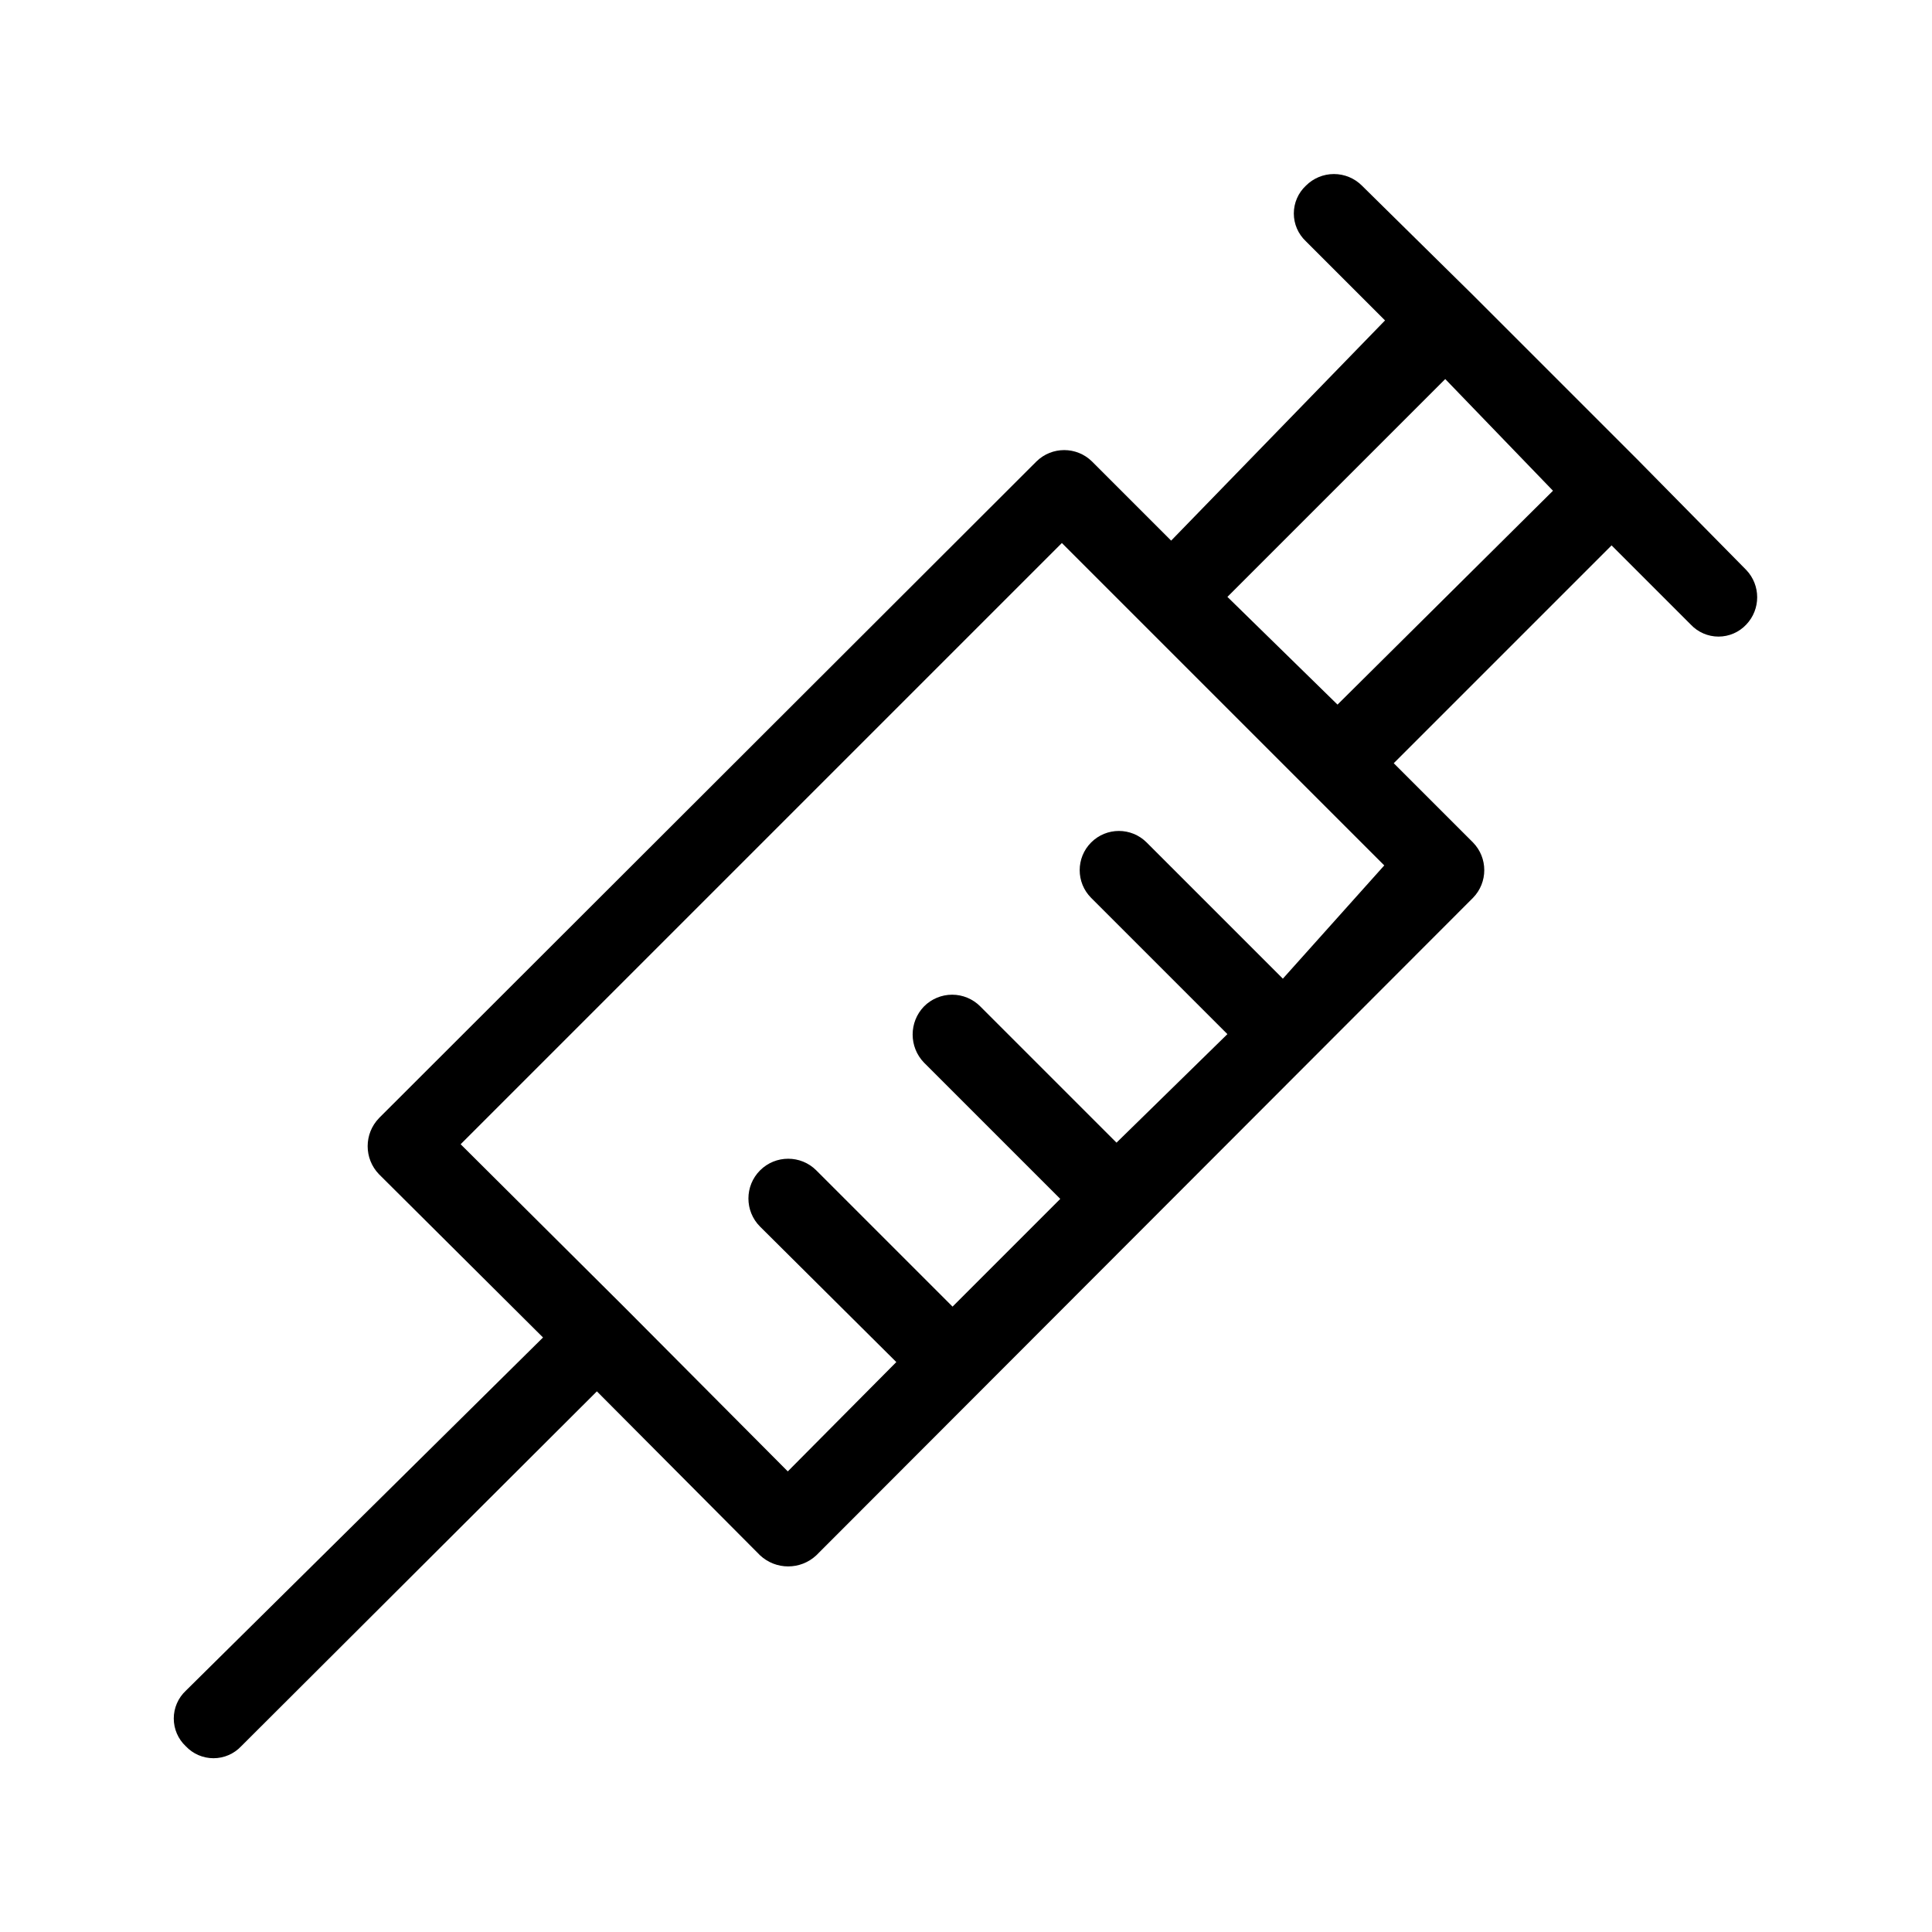
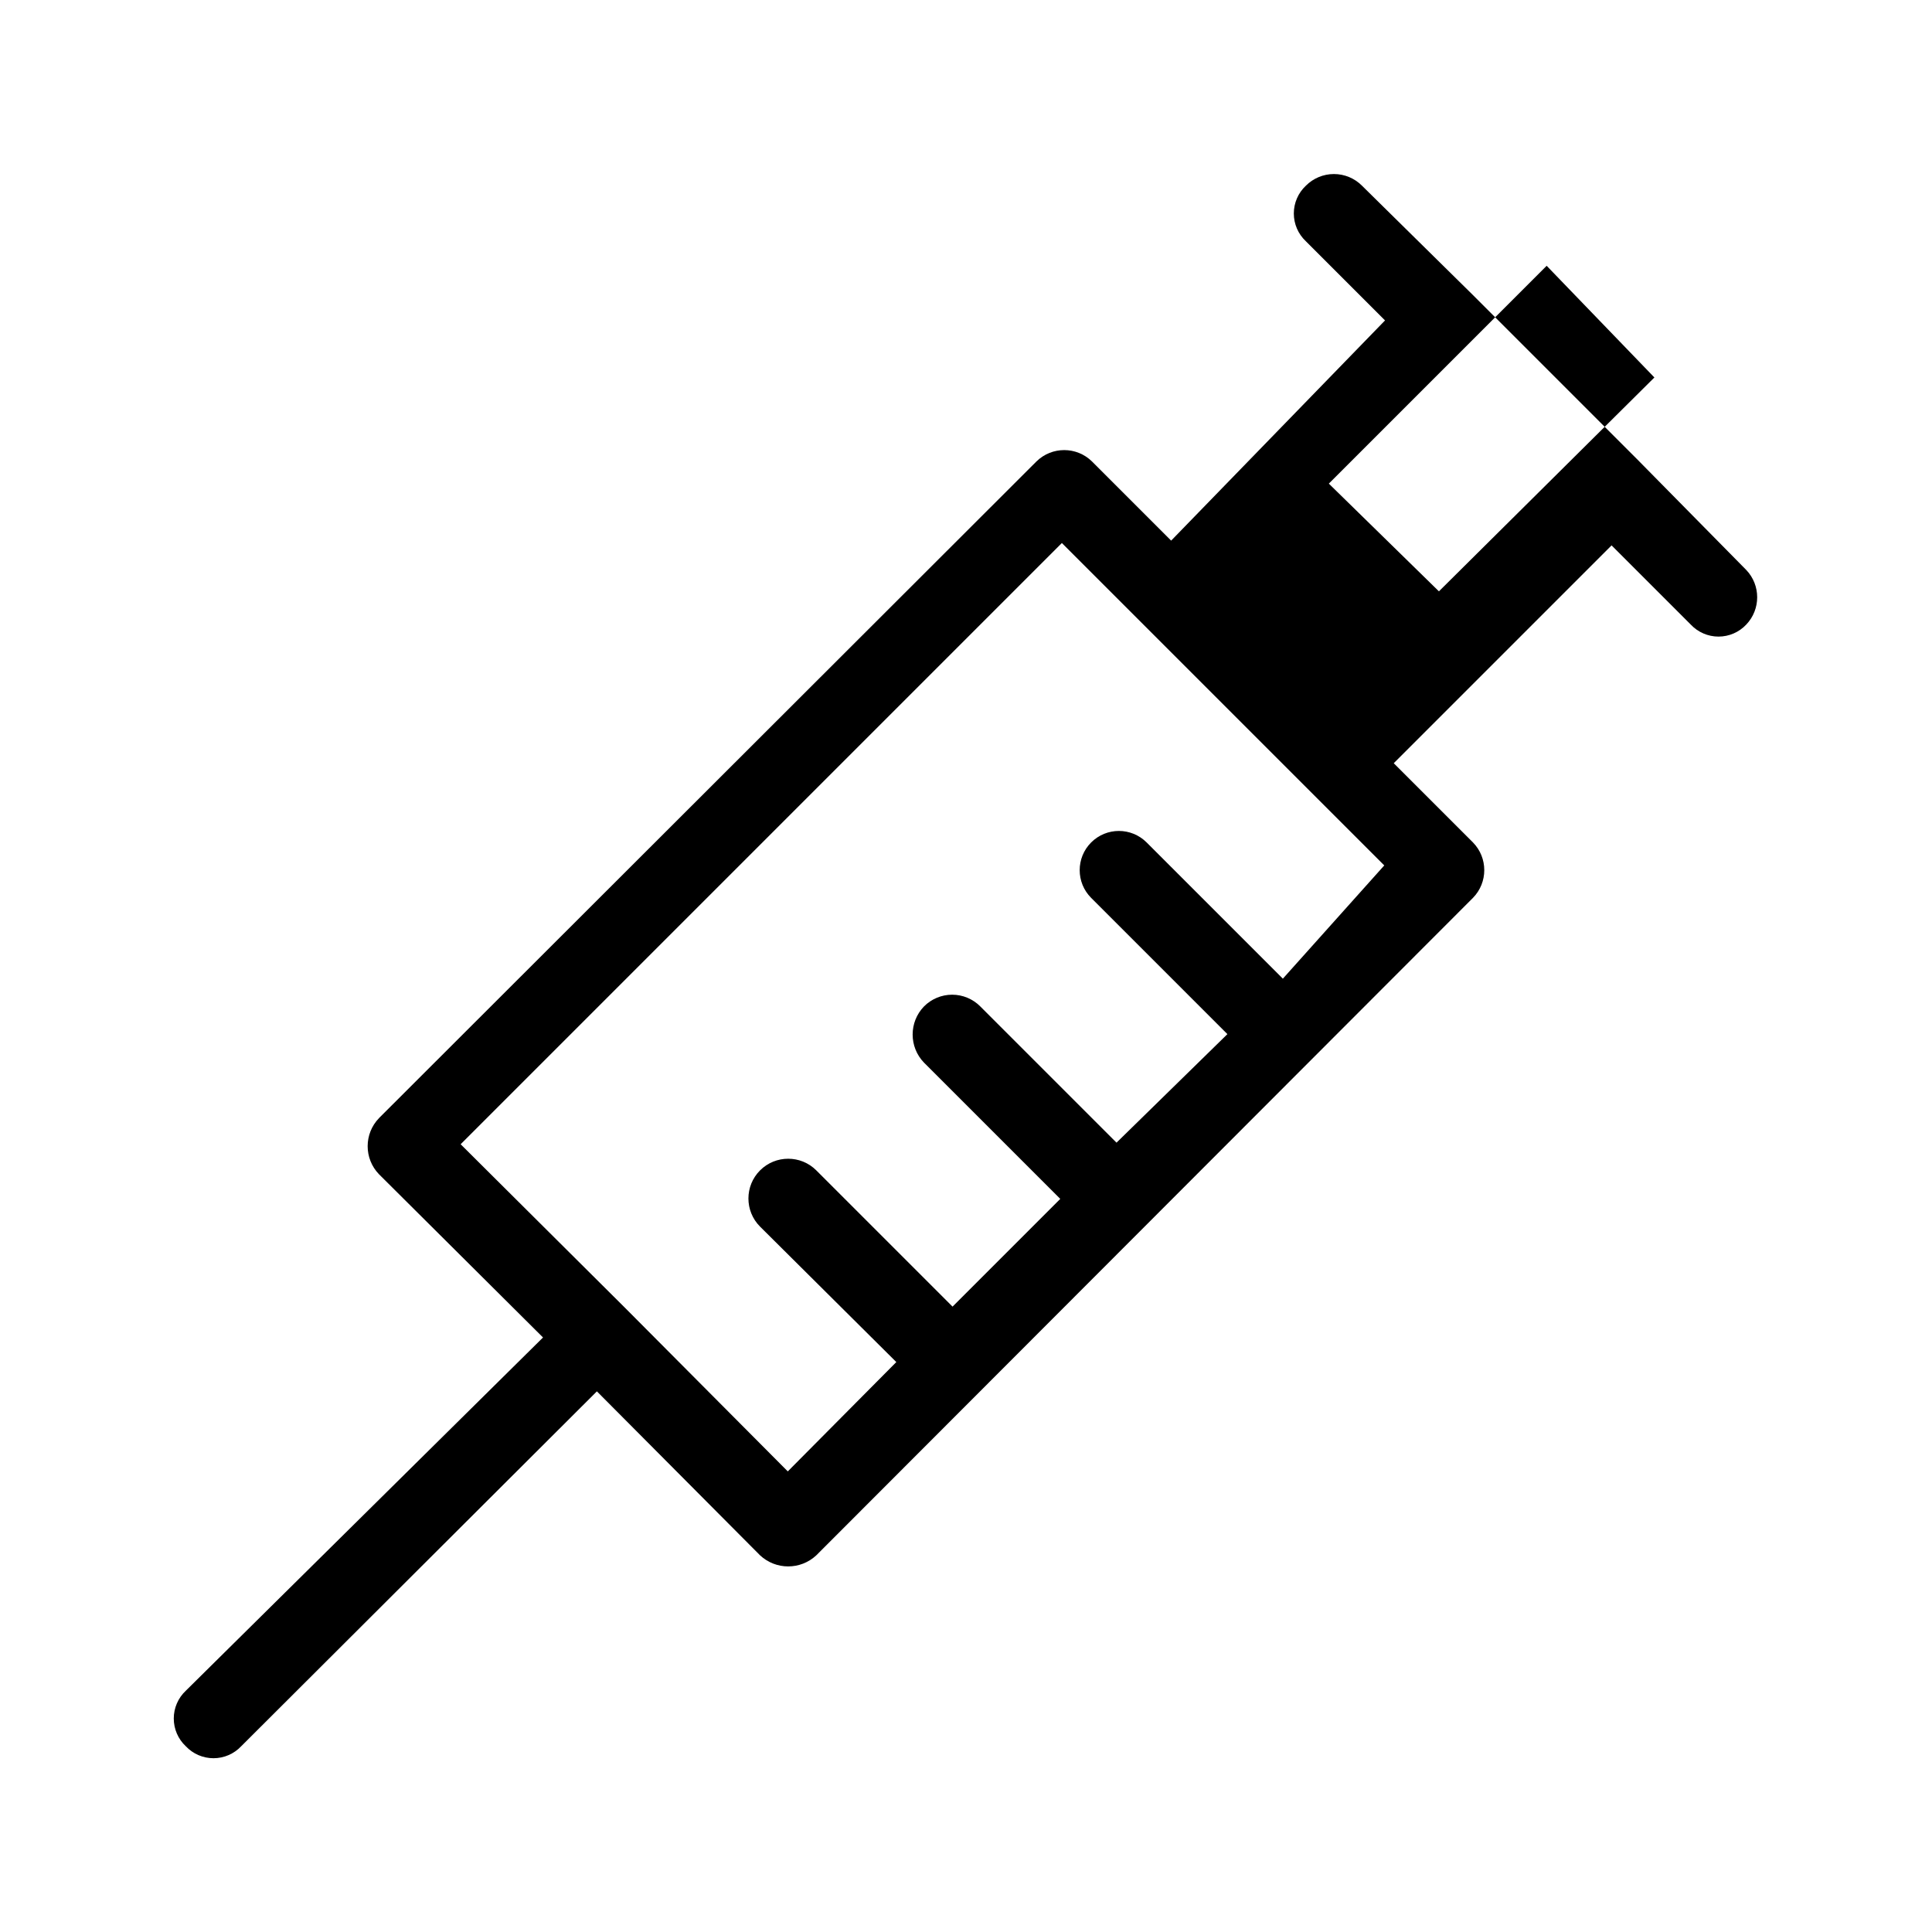
<svg xmlns="http://www.w3.org/2000/svg" fill="#000000" width="800px" height="800px" version="1.1" viewBox="144 144 512 512">
-   <path d="m606.77 295.04-28.969-29.391-43.453-43.453-29.391-28.969c-1.969-1.988-4.652-3.106-7.449-3.106-2.801 0-5.484 1.117-7.453 3.106-2.031 1.906-3.18 4.562-3.18 7.348 0 2.781 1.148 5.441 3.18 7.348l20.992 20.992-56.68 58.355-20.992-20.992c-4.082-4-10.613-4-14.695 0l-174.23 174.02 0.004 0.004c-4.027 4.152-4.027 10.75 0 14.902l43.453 43.242-94.676 93.625c-2.031 1.906-3.18 4.566-3.18 7.348 0 2.785 1.148 5.445 3.18 7.348 1.906 2.031 4.562 3.18 7.348 3.18 2.781 0 5.441-1.148 7.348-3.18l94.254-94.043 43.242 43.453c4.195 3.918 10.711 3.918 14.906 0l174.02-174.23c4-4.082 4-10.613 0-14.695l-20.992-20.992 57.727-57.727 20.992 20.992c1.906 2.027 4.566 3.18 7.348 3.18 2.785 0 5.445-1.152 7.348-3.18 3.867-4.055 3.867-10.43 0-14.484zm-122.8 108.32-36.105-36.105c-4.059-4.059-10.637-4.059-14.695 0-4.055 4.059-4.055 10.637 0 14.695l36.105 36.105-29.387 28.762-36.105-36.105v-0.004c-1.973-1.984-4.652-3.102-7.453-3.102-2.797 0-5.481 1.117-7.453 3.102-4.023 4.152-4.023 10.754 0 14.906l36.105 36.105-28.547 28.551-36.105-36.105v-0.004c-4.117-4.113-10.789-4.113-14.906 0-4.113 4.117-4.113 10.789 0 14.906l36.109 35.895-28.762 28.973-43.242-43.457-43.453-43.242 159.33-159.33 85.438 85.438zm14.484-72.633-29.176-28.547 57.727-57.727 28.551 29.598z" />
+   <path d="m606.77 295.04-28.969-29.391-43.453-43.453-29.391-28.969c-1.969-1.988-4.652-3.106-7.449-3.106-2.801 0-5.484 1.117-7.453 3.106-2.031 1.906-3.18 4.562-3.18 7.348 0 2.781 1.148 5.441 3.18 7.348l20.992 20.992-56.68 58.355-20.992-20.992c-4.082-4-10.613-4-14.695 0l-174.23 174.02 0.004 0.004c-4.027 4.152-4.027 10.75 0 14.902l43.453 43.242-94.676 93.625c-2.031 1.906-3.18 4.566-3.18 7.348 0 2.785 1.148 5.445 3.18 7.348 1.906 2.031 4.562 3.18 7.348 3.18 2.781 0 5.441-1.148 7.348-3.18l94.254-94.043 43.242 43.453c4.195 3.918 10.711 3.918 14.906 0l174.02-174.23c4-4.082 4-10.613 0-14.695l-20.992-20.992 57.727-57.727 20.992 20.992c1.906 2.027 4.566 3.18 7.348 3.18 2.785 0 5.445-1.152 7.348-3.18 3.867-4.055 3.867-10.43 0-14.484zm-122.8 108.32-36.105-36.105c-4.059-4.059-10.637-4.059-14.695 0-4.055 4.059-4.055 10.637 0 14.695l36.105 36.105-29.387 28.762-36.105-36.105v-0.004c-1.973-1.984-4.652-3.102-7.453-3.102-2.797 0-5.481 1.117-7.453 3.102-4.023 4.152-4.023 10.754 0 14.906l36.105 36.105-28.547 28.551-36.105-36.105v-0.004c-4.117-4.113-10.789-4.113-14.906 0-4.113 4.117-4.113 10.789 0 14.906l36.109 35.895-28.762 28.973-43.242-43.457-43.453-43.242 159.33-159.33 85.438 85.438m14.484-72.633-29.176-28.547 57.727-57.727 28.551 29.598z" />
</svg>